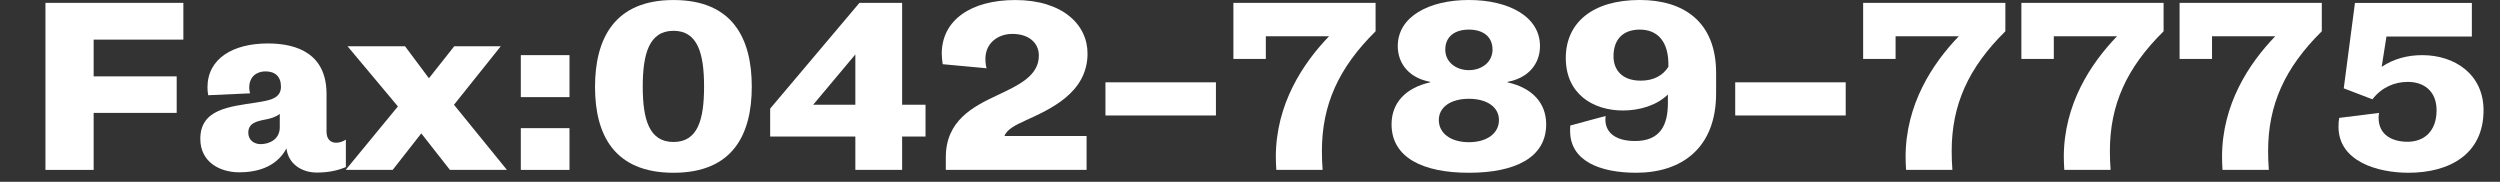
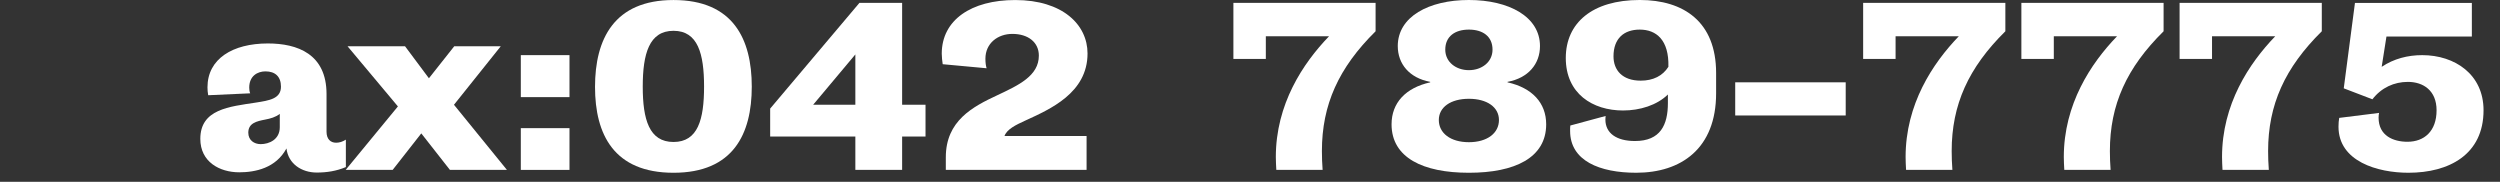
<svg xmlns="http://www.w3.org/2000/svg" version="1.1" id="レイヤー_1" x="0px" y="0px" width="220px" height="16px" viewBox="0 0 220 16" enable-background="new 0 0 220 16" xml:space="preserve">
  <rect x="0" y="0" width="220" height="16" fill="#333333" stroke="none" />
-   <polygon fill="#FFFFFF" points="8.241,9.934 8.241,14.951 4,14.951 4,0.252 16.136,0.252 16.136,3.486 8.241,3.486 8.241,6.721   15.548,6.721 15.548,9.934 " />
  <path fill="#FFFFFF" d="M17.628,12.221c0-2.623,2.562-2.834,4.871-3.191c1.197-0.188,2.226-0.336,2.226-1.405  c0-0.881-0.504-1.344-1.365-1.344c-0.693,0-1.428,0.398-1.428,1.428c0,0.146,0.021,0.357,0.084,0.504L18.321,8.38  c-0.042-0.23-0.063-0.463-0.063-0.693c0-2.52,2.226-3.863,5.312-3.863c2.604,0,5.165,0.924,5.165,4.451v3.316  c0,0.652,0.357,0.968,0.84,0.968c0.294,0,0.567-0.084,0.861-0.271v2.414c-0.84,0.357-1.701,0.482-2.562,0.482  c-1.322,0-2.498-0.757-2.666-2.121c-0.924,1.723-2.73,2.1-4.157,2.1C19.309,15.16,17.628,14.236,17.628,12.221 M24.621,10.018  c-0.357,0.293-0.84,0.42-1.281,0.504c-0.756,0.146-1.49,0.313-1.49,1.152c0,0.674,0.524,1.01,1.091,1.01  c0.735,0,1.68-0.397,1.68-1.49V10.018z" />
  <polygon fill="#FFFFFF" points="39.593,14.951 37.073,11.738 34.554,14.951 30.418,14.951 35.016,9.365 30.586,4.074 35.646,4.074   37.745,6.887 39.971,4.074 44.065,4.074 39.95,9.219 44.611,14.951 " />
  <path fill="#FFFFFF" d="M45.832,4.852h4.283v3.695h-4.283V4.852z M45.832,11.277h4.283v3.674h-4.283V11.277z" />
  <path fill="#FFFFFF" d="M52.362,7.645c0-4.178,1.658-7.643,6.907-7.643c5.25,0,6.887,3.441,6.887,7.621  c0,4.178-1.637,7.58-6.887,7.58C54.021,15.203,52.362,11.822,52.362,7.645 M61.958,7.623c0-2.896-0.546-4.912-2.688-4.912  c-2.141,0-2.708,2.016-2.708,4.912c0,2.896,0.567,4.871,2.708,4.871C61.412,12.494,61.958,10.52,61.958,7.623" />
  <path fill="#FFFFFF" d="M75.271,14.951v-2.939h-7.496V9.555l7.854-9.301h3.758v8.965h2.059v2.793h-2.059v2.939H75.271z   M75.271,4.789l-3.715,4.43h3.715V4.789z" />
  <path fill="#FFFFFF" d="M83.232,14.951v-1.113c0-3.213,2.373-4.451,4.535-5.459c1.868-0.881,3.652-1.701,3.652-3.486  c0-1.174-0.943-1.91-2.33-1.91c-1.281,0-2.373,0.82-2.373,2.184c0,0.357,0.042,0.631,0.105,0.84L82.958,5.65  c-0.042-0.293-0.084-0.629-0.084-0.924c0-2.961,2.583-4.723,6.467-4.723c4.157,0,6.362,2.162,6.362,4.703  c0,3.484-3.318,4.912-5.459,5.897c-0.882,0.4-1.638,0.777-1.849,1.365h7.224v2.982H83.232z" />
-   <rect x="97.28" y="7.244" fill="#FFFFFF" width="9.722" height="2.918" />
  <path fill="#FFFFFF" d="M112.316,14.951c-0.021-0.336-0.043-0.842-0.043-1.135c0-4.64,2.373-8.23,4.683-10.625h-5.563v1.996h-2.854  V0.254h12.513v2.498c-3.254,3.213-4.724,6.467-4.724,10.541c0,0.504,0.021,1.154,0.063,1.658H112.316z" />
  <path fill="#FFFFFF" d="M132.663,7.246c2.163,0.482,3.401,1.805,3.401,3.695c0,2.938-2.75,4.262-6.803,4.262  c-4.031,0-6.804-1.324-6.804-4.262c0-1.892,1.239-3.213,3.401-3.695V7.203c-1.826-0.336-2.854-1.576-2.854-3.15  c0-2.582,2.729-4.053,6.256-4.053c3.527,0,6.259,1.471,6.259,4.053c0,1.574-1.029,2.814-2.856,3.15V7.246L132.663,7.246z   M129.262,8.693c-1.596,0-2.646,0.733-2.646,1.869c0,1.153,1.028,1.951,2.646,1.951c1.618,0,2.646-0.798,2.646-1.951  C131.908,9.428,130.857,8.693,129.262,8.693 M129.262,2.605c-1.238,0-2.078,0.607-2.078,1.764c0,1.09,0.945,1.805,2.078,1.805  c1.135,0,2.08-0.715,2.08-1.805C131.342,3.213,130.501,2.605,129.262,2.605" />
  <path fill="#FFFFFF" d="M138.188,11.045l3.108-0.84c0,0.043-0.021,0.168-0.021,0.316c0,1.194,0.965,1.889,2.604,1.889  c2.246,0,2.896-1.428,2.896-3.338V8.316c-0.965,0.943-2.457,1.407-3.947,1.407c-2.666,0-5.039-1.472-5.039-4.62  c0-3.086,2.331-5.104,6.51-5.104c3.862,0,6.719,1.912,6.719,6.426V8.21c0,4.871-3.088,6.992-7.033,6.992  c-3.213,0-5.815-1.052-5.815-3.675C138.168,11.361,138.168,11.213,138.188,11.045 M144.299,2.605c-1.387,0-2.311,0.775-2.311,2.352  c0,1.217,0.777,2.141,2.395,2.141c1.092,0,1.932-0.42,2.436-1.219C146.881,3.508,145.747,2.605,144.299,2.605" />
  <rect x="152.699" y="7.244" fill="#FFFFFF" width="9.723" height="2.918" />
  <path fill="#FFFFFF" d="M167.734,14.951c-0.021-0.336-0.041-0.842-0.041-1.135c0-4.64,2.373-8.23,4.682-10.625h-5.564v1.996h-2.854  V0.254h12.515v2.498c-3.255,3.213-4.724,6.467-4.724,10.541c0,0.504,0.021,1.154,0.063,1.658H167.734z" />
  <path fill="#FFFFFF" d="M181.658,14.951c-0.021-0.336-0.043-0.842-0.043-1.135c0-4.64,2.373-8.23,4.684-10.625h-5.564v1.996h-2.854  V0.254h12.515v2.498c-3.256,3.213-4.726,6.467-4.726,10.541c0,0.504,0.021,1.154,0.063,1.658H181.658z" />
  <path fill="#FFFFFF" d="M195.58,14.951c-0.02-0.336-0.041-0.842-0.041-1.135c0-4.64,2.373-8.23,4.682-10.625h-5.563v1.996h-2.854  V0.254h12.514v2.498c-3.254,3.213-4.724,6.467-4.724,10.541c0,0.504,0.021,1.154,0.063,1.658H195.58z" />
  <path fill="#FFFFFF" d="M210.008,3.215l-0.42,2.666c1.07-0.715,2.289-1.029,3.568-1.029c2.877,0,5.396,1.701,5.396,4.85  c0,3.905-3.045,5.5-6.612,5.5c-2.688,0-6.152-0.984-6.152-4.052c0-0.293,0.021-0.545,0.063-0.776l3.508-0.438  c-0.021,0.104-0.043,0.229-0.043,0.42c0,1.594,1.304,2.119,2.541,2.119c1.47,0,2.562-0.925,2.562-2.771  c0-1.742-1.176-2.498-2.521-2.498c-1.217,0-2.33,0.504-3.127,1.531l-2.52-0.965l0.986-7.516h10.287v2.961L210.008,3.215  L210.008,3.215z" />
</svg>